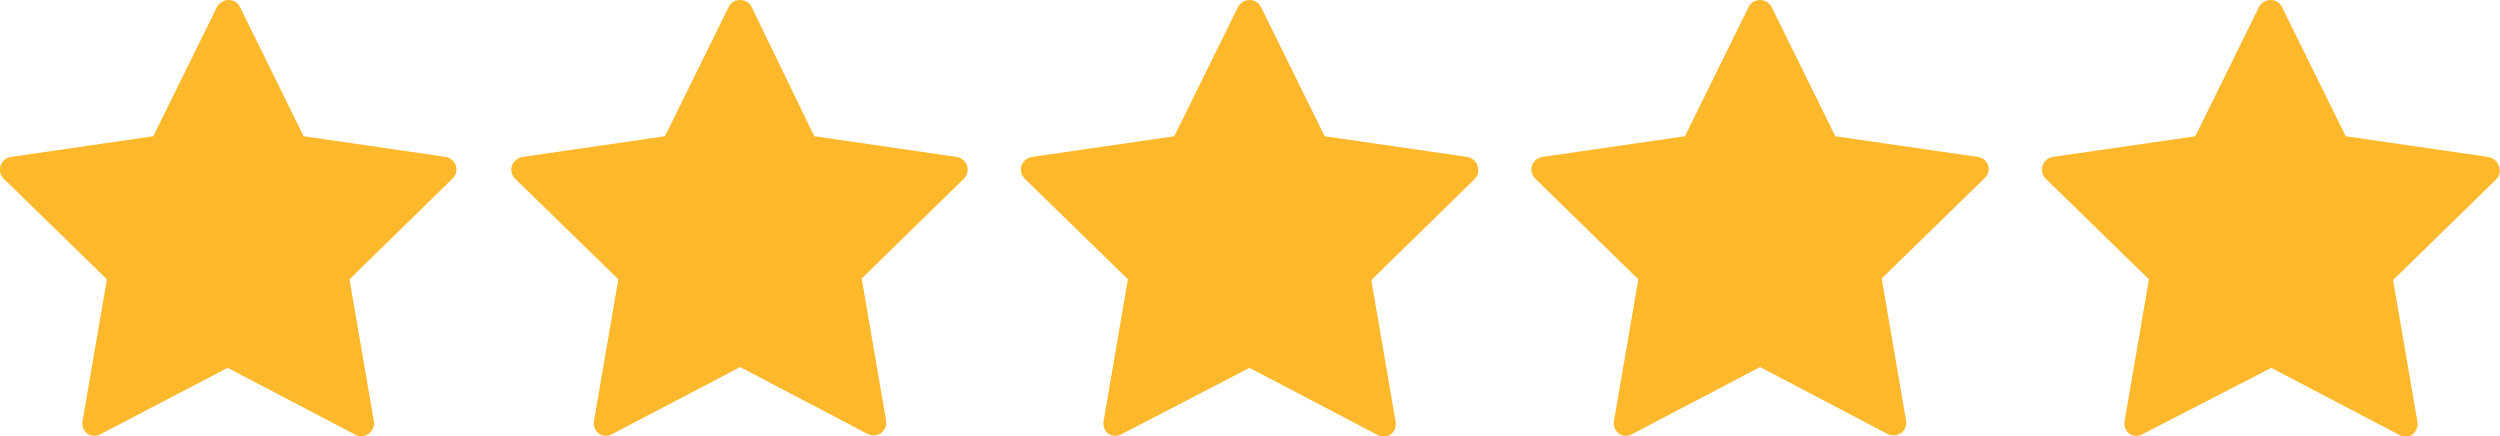
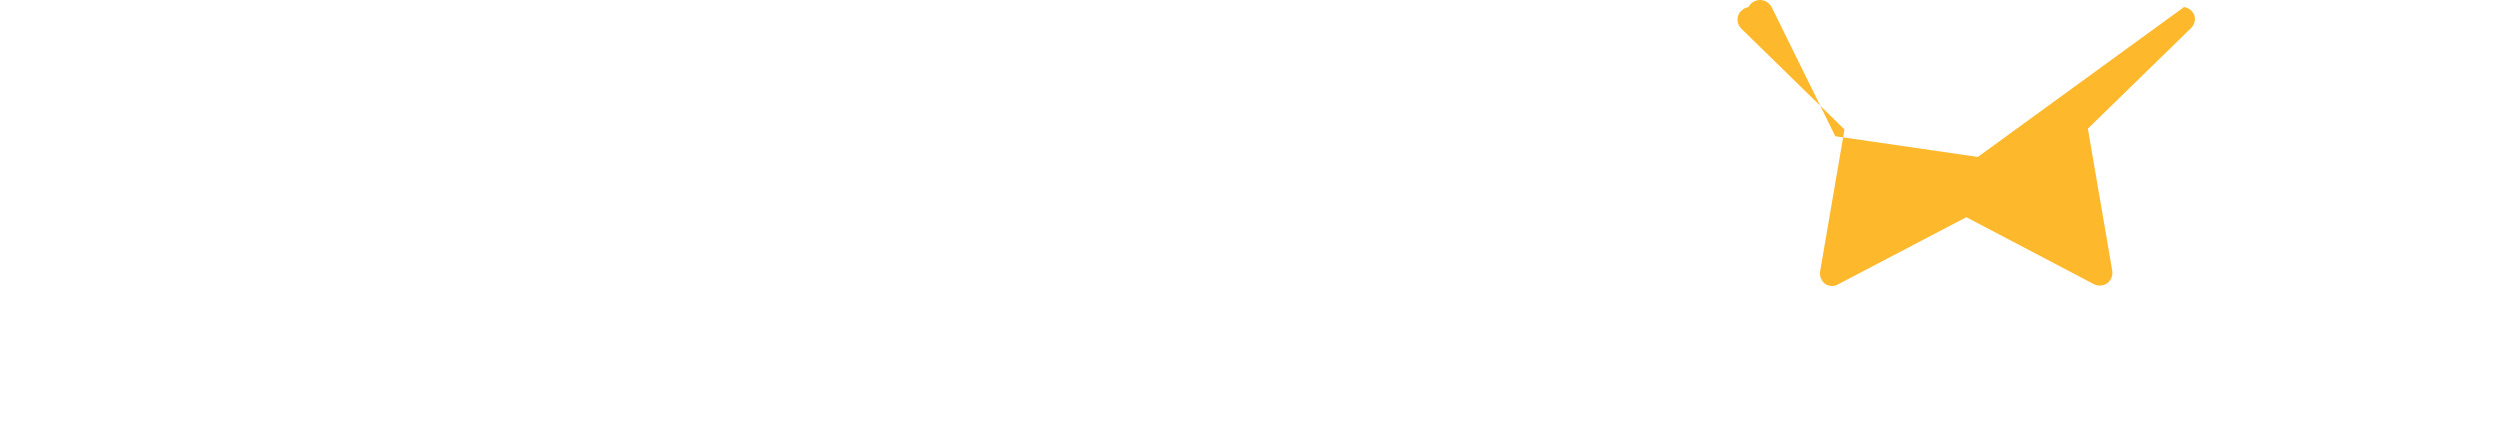
<svg xmlns="http://www.w3.org/2000/svg" id="Layer_2" data-name="Layer 2" viewBox="0 0 95.42 16.66">
  <defs>
    <style>
      .cls-1 {
        fill: #feb82c;
      }
    </style>
  </defs>
  <g id="Layer_1-2" data-name="Layer 1">
-     <path class="cls-1" d="M17.03,5.99l-5.44-.79L9.16.27C9.08.1,8.91,0,8.72,0c-.19,0-.35.11-.44.27l-2.43,4.93L.41,5.99c-.18.03-.33.16-.39.33-.06.18-.01.37.12.5l3.94,3.84-.93,5.42c-.03.18.04.37.19.48.16.1.36.1.52,0l4.83-2.52,4.87,2.55c.07.04.14.06.22.06.1,0,.21-.03.29-.09.15-.11.23-.3.2-.48l-.93-5.42,3.93-3.84c.13-.13.19-.32.13-.5-.06-.17-.2-.29-.37-.33Z" />
-     <path class="cls-1" d="M36.52,5.99l-5.44-.79L28.69.27C28.61.11,28.44,0,28.25,0c-.19,0-.36.1-.44.27l-2.43,4.93-5.44.79c-.18.03-.34.16-.4.33-.06.18-.01.37.12.5l3.94,3.84-.93,5.42c-.03.18.05.37.2.48.16.1.35.1.51,0l4.87-2.55,4.86,2.55c.07.04.15.06.23.06.1,0,.2-.03.29-.09.15-.11.22-.3.19-.48l-.93-5.42,3.9-3.81c.13-.13.18-.32.12-.5-.06-.17-.21-.3-.39-.33Z" />
-     <path class="cls-1" d="M56,5.99l-5.44-.79-2.43-4.93c-.08-.17-.25-.27-.44-.27-.19,0-.35.11-.44.27l-2.43,4.93-5.44.79c-.18.03-.33.16-.39.33-.06.18-.01.37.12.5l3.94,3.84-.93,5.42c-.03.18.04.37.19.48.16.1.36.1.52,0l4.86-2.52,4.87,2.55c.16.1.35.1.51,0,.15-.11.23-.3.2-.48l-.93-5.42,3.93-3.84c.14-.13.19-.32.13-.5-.05-.19-.21-.33-.4-.36Z" />
-     <path class="cls-1" d="M75.49,5.99l-5.44-.79-2.43-4.93c-.09-.16-.25-.27-.44-.27-.19,0-.36.1-.44.27l-2.43,4.93-5.44.79c-.18.03-.34.16-.4.33-.06.18,0,.37.13.5l3.93,3.84-.93,5.42c-.03.18.05.37.2.48.16.1.35.1.51,0l4.87-2.55,4.86,2.55c.07.04.15.06.23.06.1,0,.2-.03.29-.09.15-.11.22-.3.19-.48l-.93-5.42,3.94-3.84c.13-.13.18-.32.12-.5-.07-.16-.22-.28-.39-.3Z" />
-     <path class="cls-1" d="M95.37,6.32c-.06-.17-.22-.3-.4-.33l-5.44-.79-2.43-4.93c-.08-.17-.25-.27-.44-.27-.19,0-.35.11-.44.27l-2.43,4.93-5.44.79c-.18.03-.33.16-.39.33-.06.18-.01.37.12.5l3.94,3.84-.93,5.42c-.03.18.04.37.19.48.16.1.36.1.52,0l4.89-2.52,4.87,2.55c.16.1.35.1.51,0,.15-.11.23-.3.2-.48l-.93-5.42,3.93-3.84c.14-.14.18-.35.1-.53Z" />
+     <path class="cls-1" d="M75.49,5.99l-5.44-.79-2.43-4.93c-.09-.16-.25-.27-.44-.27-.19,0-.36.1-.44.27c-.18.03-.34.16-.4.33-.06.18,0,.37.13.5l3.93,3.84-.93,5.42c-.03.18.05.37.2.48.16.1.35.1.51,0l4.87-2.55,4.86,2.55c.07.04.15.06.23.06.1,0,.2-.03.29-.09.15-.11.22-.3.19-.48l-.93-5.42,3.94-3.84c.13-.13.18-.32.12-.5-.07-.16-.22-.28-.39-.3Z" />
  </g>
</svg>